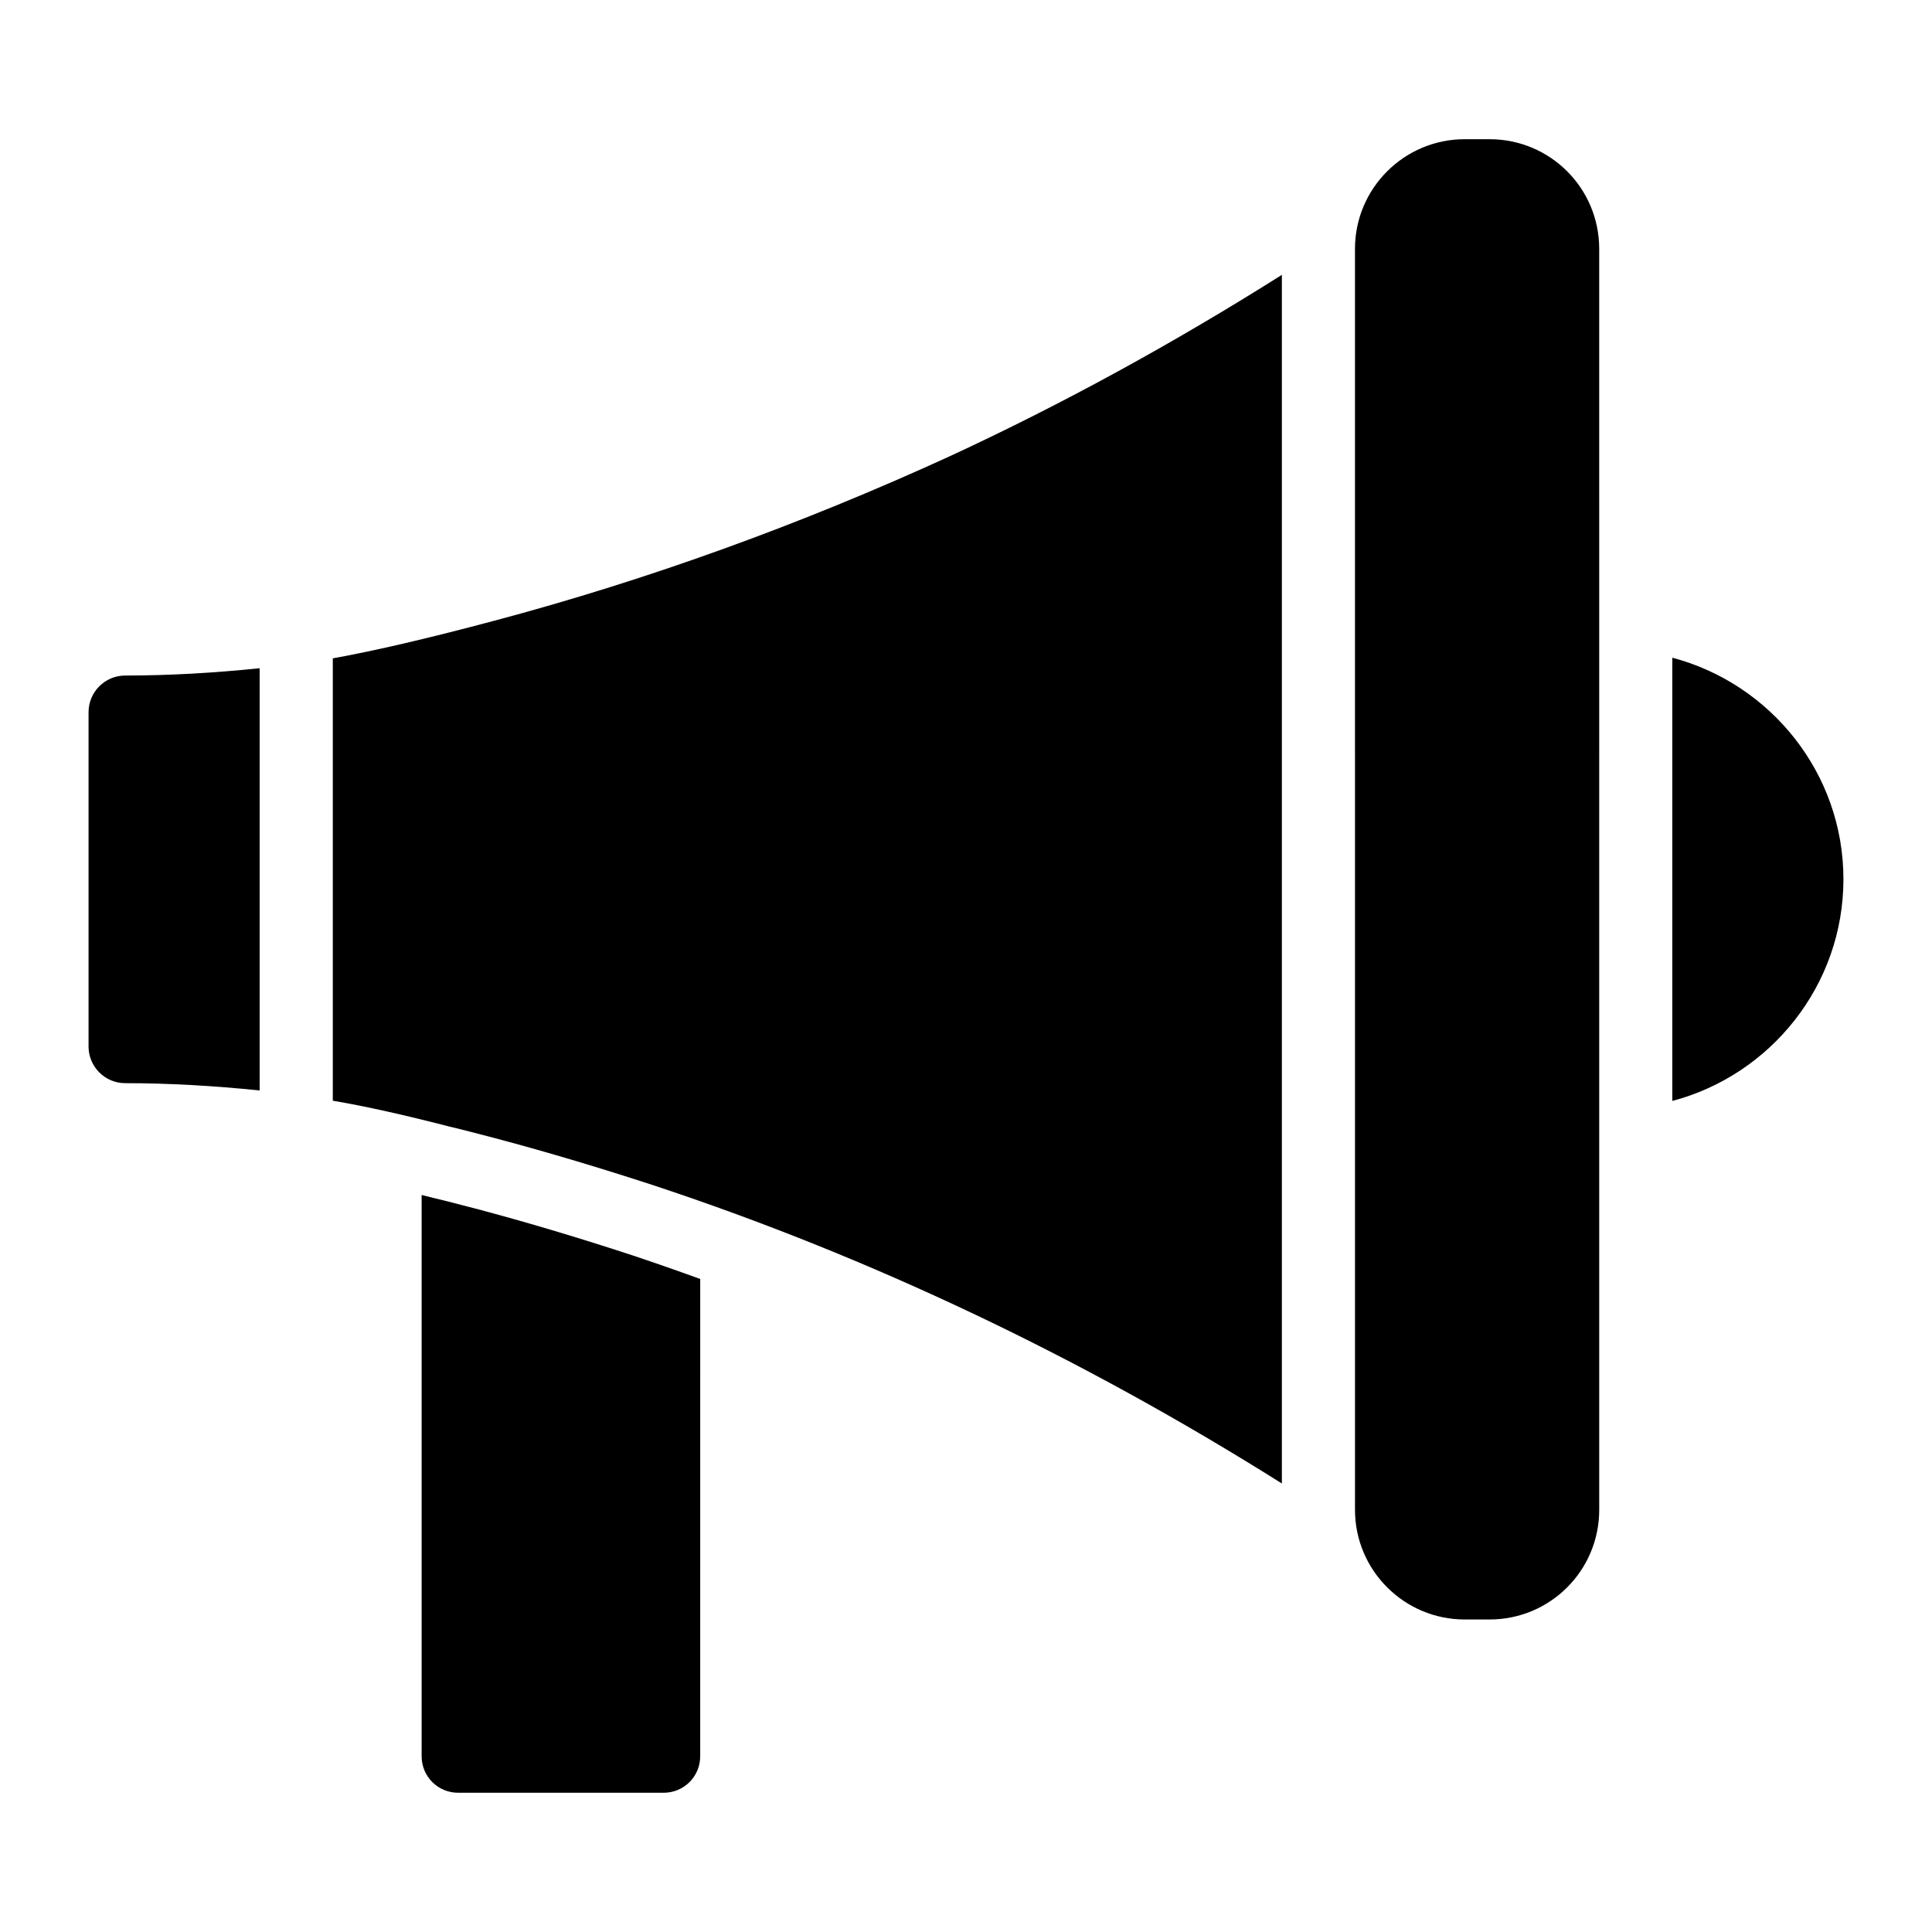
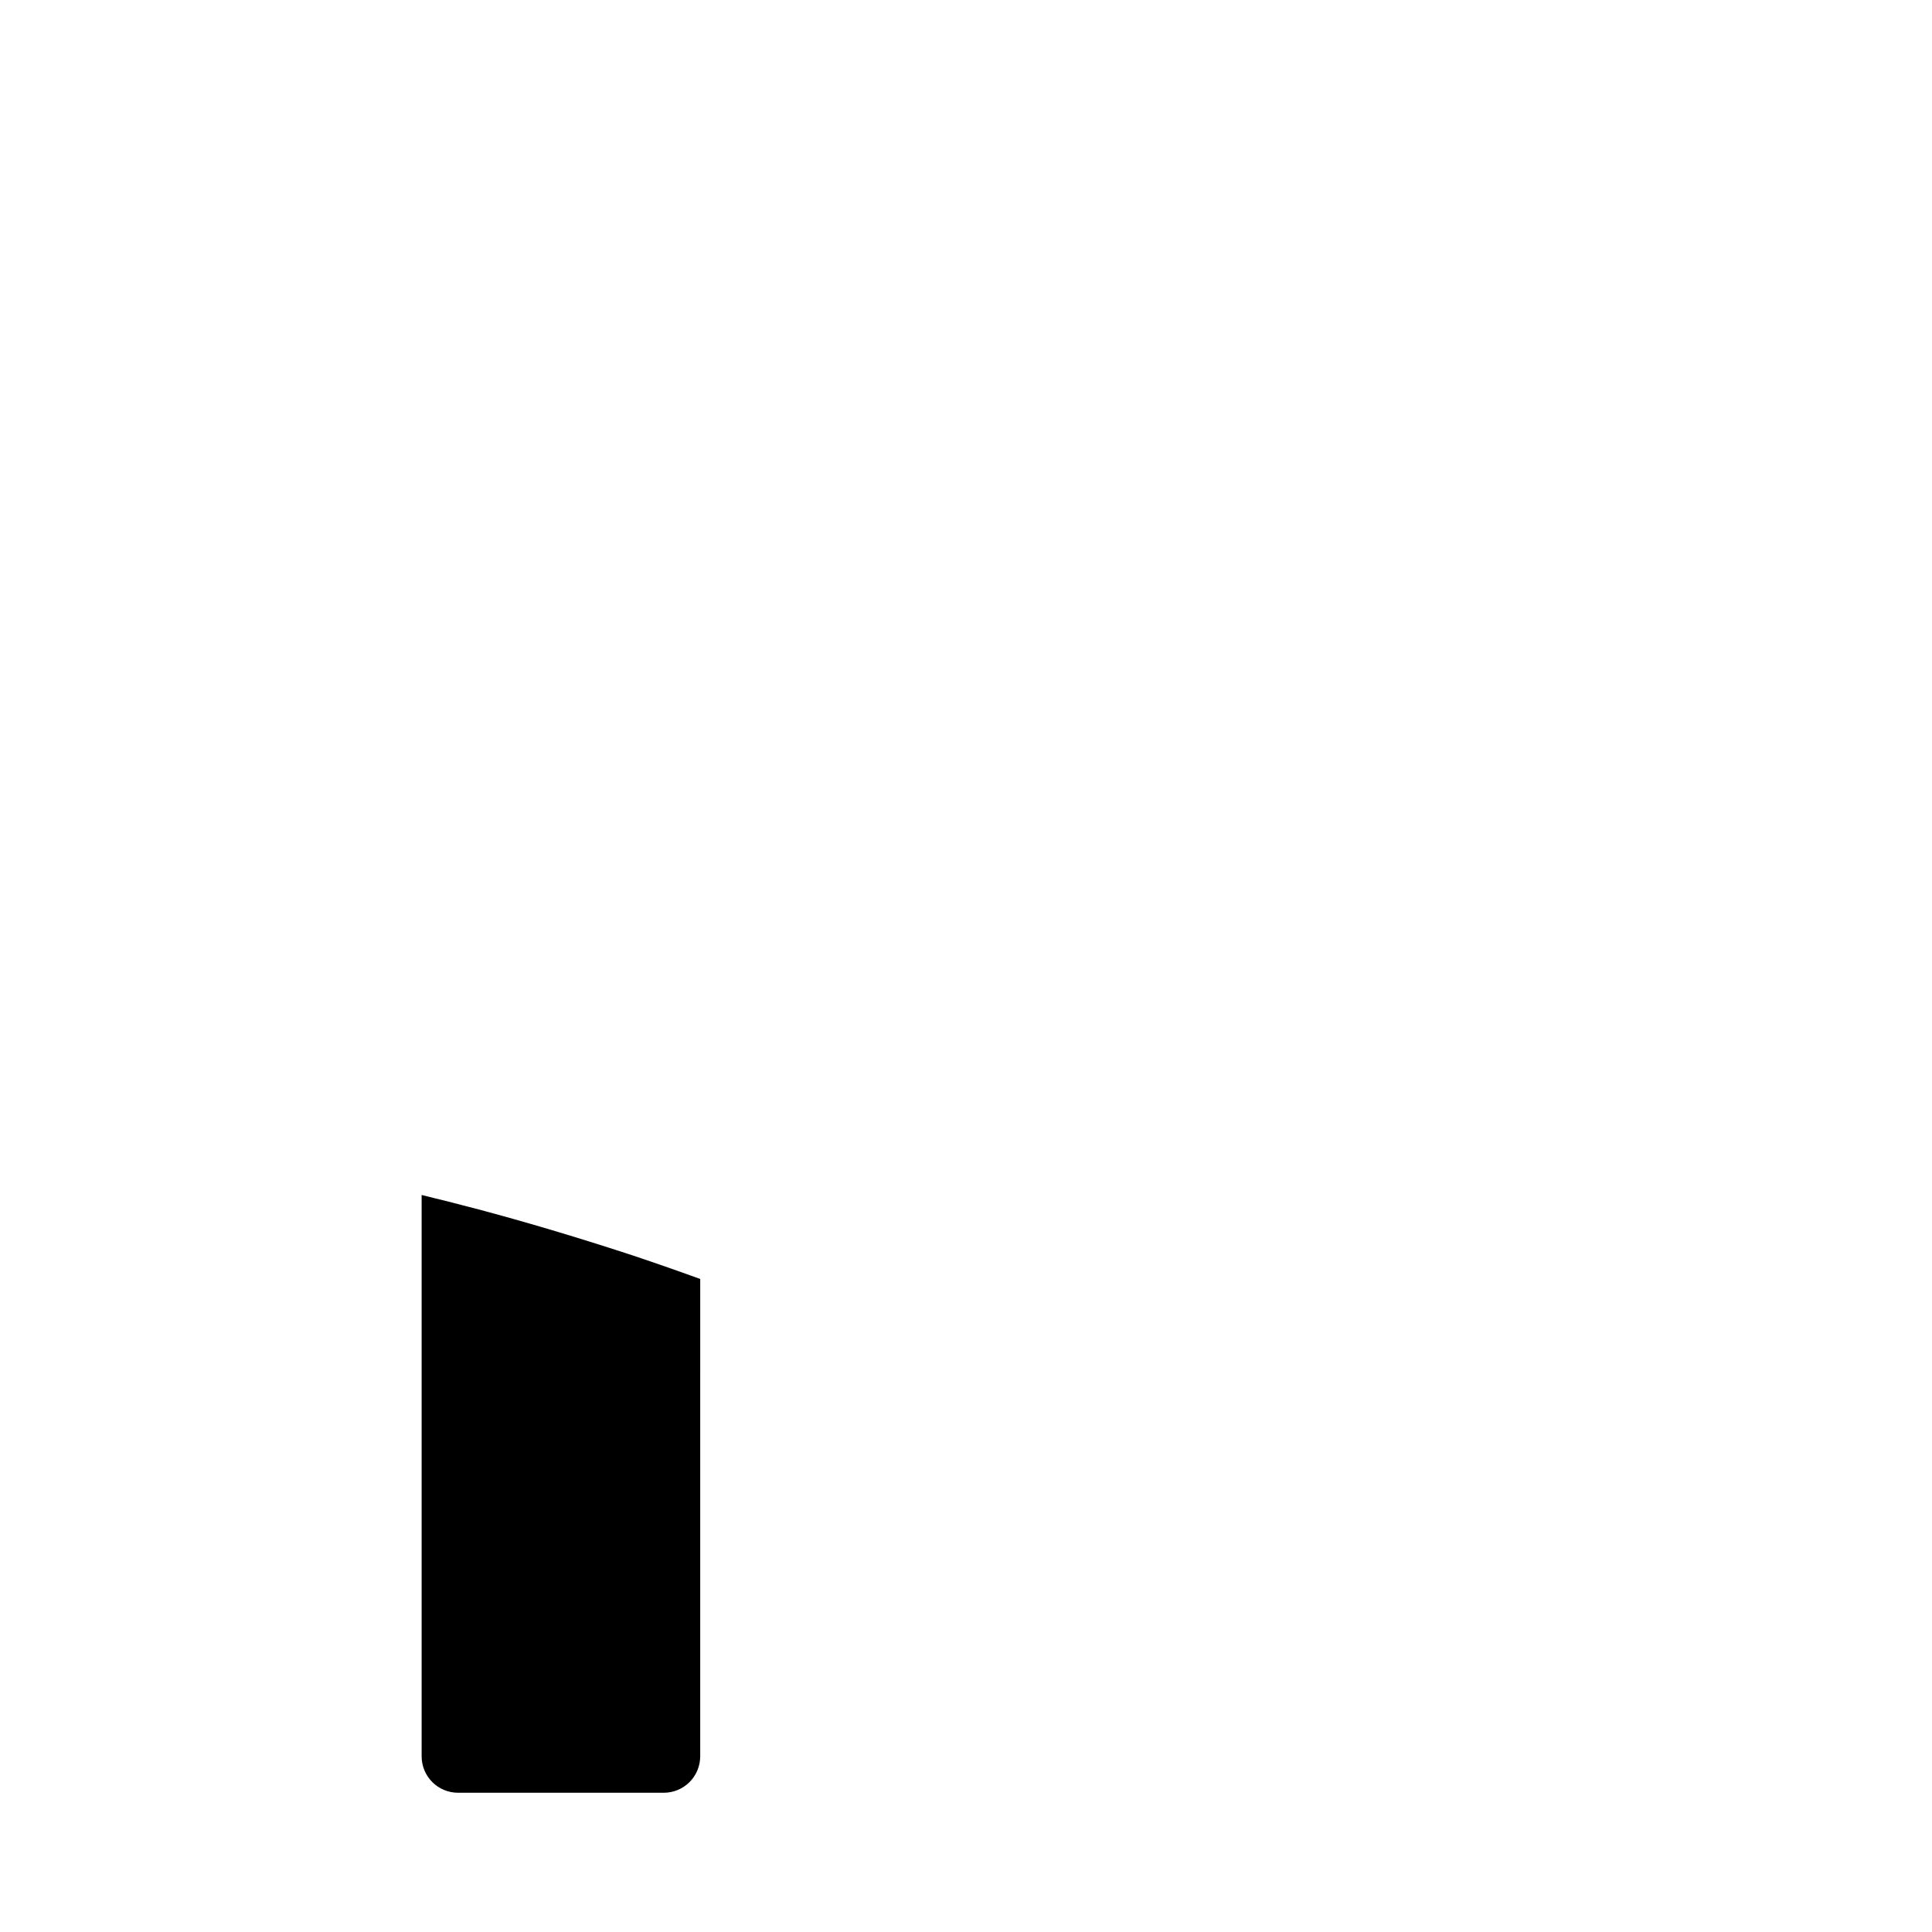
<svg xmlns="http://www.w3.org/2000/svg" fill="#000000" width="800px" height="800px" version="1.1" viewBox="144 144 512 512">
  <g>
-     <path d="m167.47 332.71v88.652c0 5.328 4.359 9.688 9.688 9.688 11.531 0 23.445 0.68 35.652 1.938v-111.9c-12.207 1.258-24.125 1.938-35.652 1.938-5.328 0-9.688 4.359-9.688 9.688z" />
    <path d="m270.06 464.31-3.785-0.98c-2.562-0.672-5.035-1.316-7.457-1.879-1.078-0.277-2.039-0.508-3.082-0.77v148.73c0 5.426 4.359 9.688 9.688 9.688h54.449c5.328 0 9.688-4.262 9.688-9.688l0.004-126.47c-6.273-2.269-12.562-4.477-18.867-6.559-14.391-4.695-27.703-8.648-40.637-12.078z" />
-     <path d="m275.02 308.49c-17.051 4.555-31.488 7.945-42.824 9.98v117.23c8.621 1.453 18.988 3.777 31.004 6.879 3.777 0.871 7.656 1.938 11.82 3.004 14.629 3.875 28.68 8.141 41.758 12.402 57.84 19.086 113.84 45.73 166.93 79.156v-320.3c-28.387 17.922-57.84 34.105-87.973 48.055-39.336 18.02-79.93 32.746-120.72 43.598z" />
-     <path d="m587.18 318.3v117.46c26.012-6.867 45.348-30.598 45.348-58.777 0-28.098-19.336-51.816-45.348-58.684z" />
-     <path d="m538.74 180.89h-6.59c-15.988 0-29.066 12.984-29.066 29.066l0.004 334.16c0 16.082 13.078 29.066 29.066 29.066h6.59c16.082 0 29.066-12.984 29.066-29.066l-0.004-334.16c0-16.086-12.98-29.066-29.066-29.066z" />
  </g>
</svg>